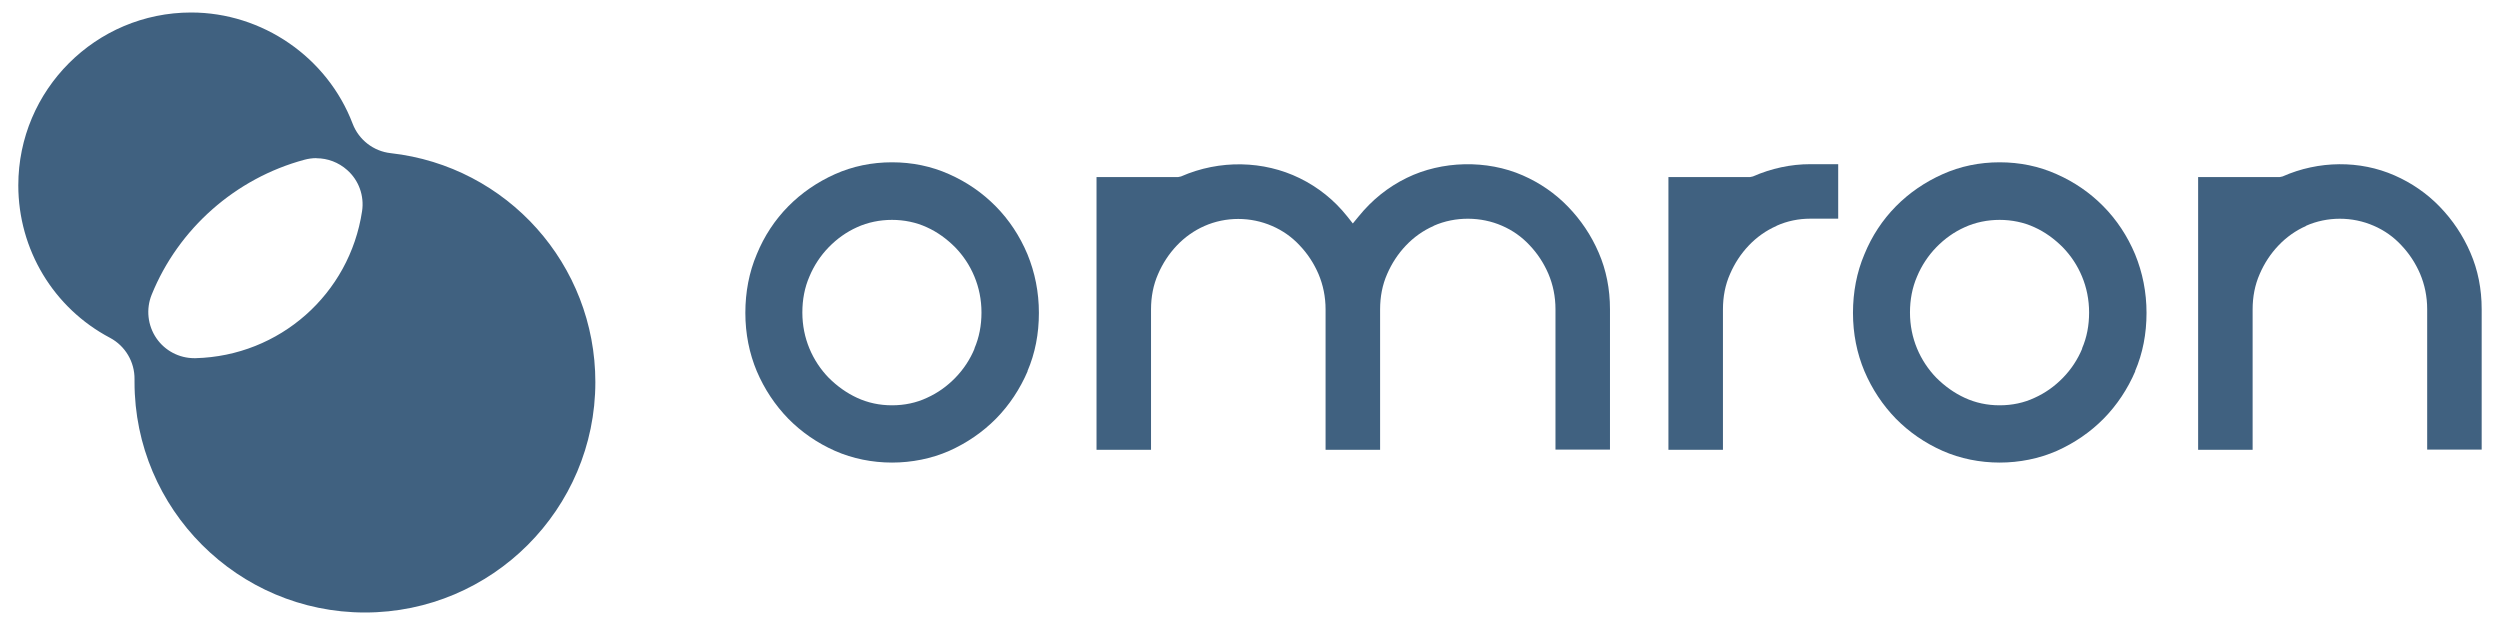
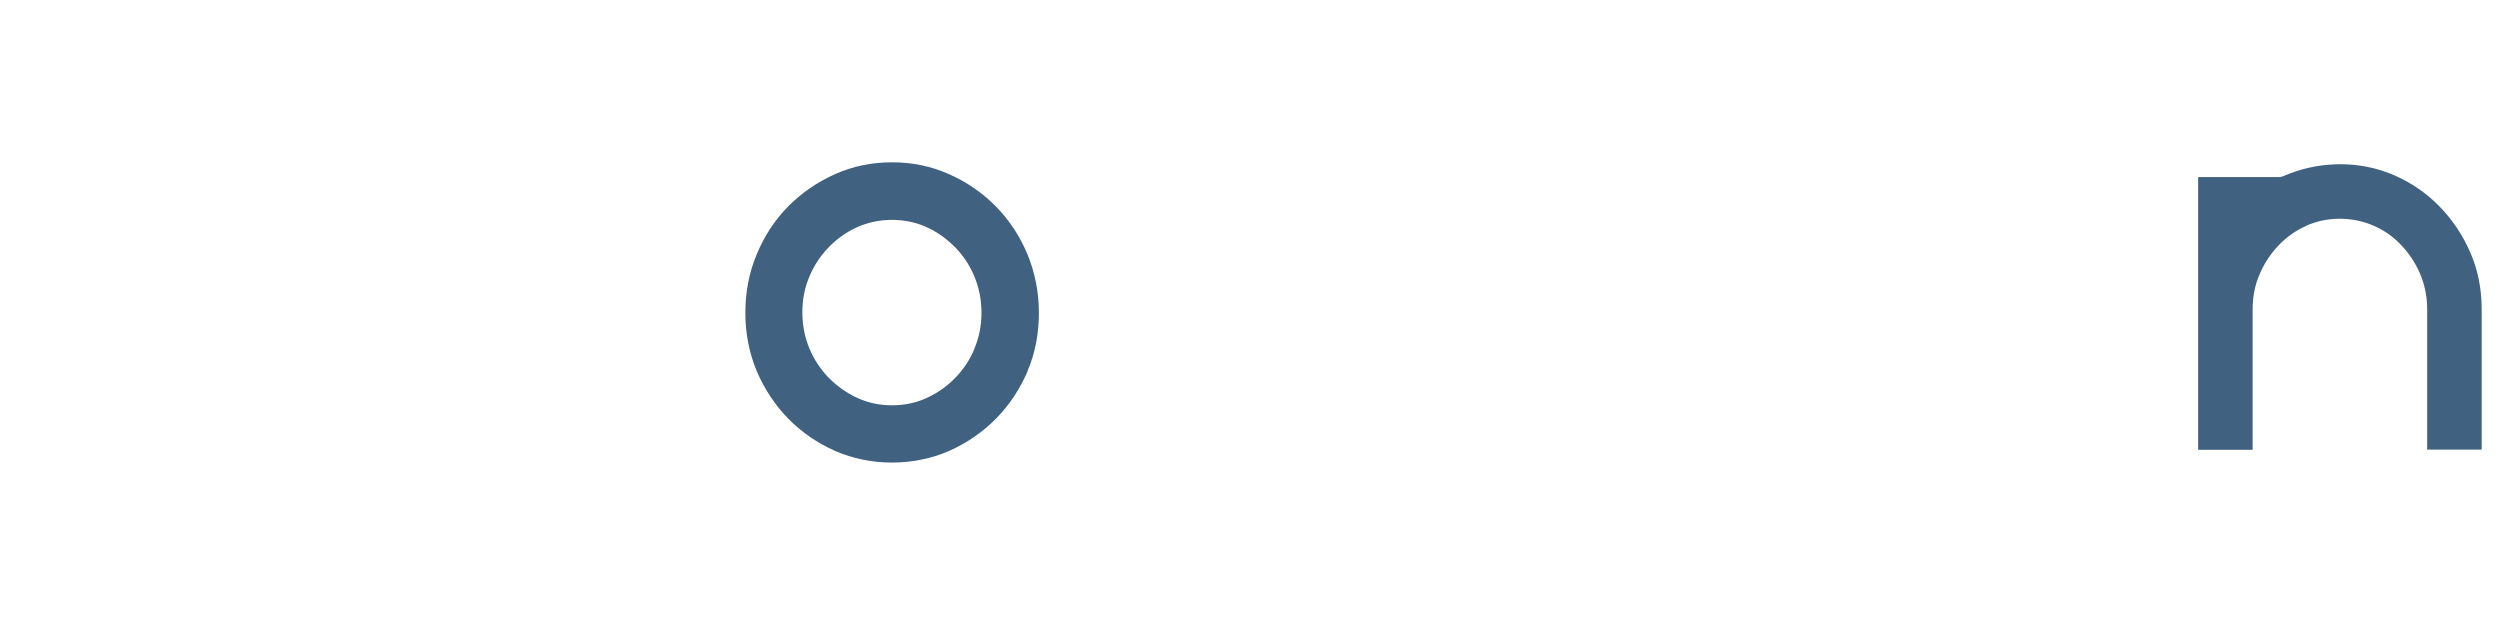
<svg xmlns="http://www.w3.org/2000/svg" width="100" height="25" viewBox="0 0 100 25" fill="none">
-   <path d="M14.597 24.5C9.517 24.5 5.381 20.364 5.381 15.284V15.169C5.389 14.479 5.013 13.84 4.403 13.514C2.138 12.32 0.732 9.979 0.732 7.413C0.732 3.599 3.831 0.5 7.646 0.5C10.495 0.5 13.094 2.291 14.106 4.949C14.352 5.593 14.94 6.05 15.626 6.126C20.296 6.647 23.814 10.584 23.814 15.284C23.814 20.364 19.678 24.5 14.597 24.5ZM12.658 6.325C12.498 6.325 12.337 6.347 12.18 6.389C9.424 7.13 7.138 9.145 6.067 11.787C5.834 12.362 5.906 13.019 6.257 13.531C6.6 14.03 7.167 14.327 7.773 14.327C7.79 14.327 7.802 14.327 7.819 14.327C11.181 14.242 13.983 11.77 14.483 8.446C14.576 7.833 14.352 7.21 13.886 6.8C13.543 6.495 13.107 6.33 12.658 6.33V6.325Z" fill="#406180" />
-   <path d="M57.351 9.03C58.216 8.647 59.248 8.664 60.08 9.03C60.505 9.213 60.879 9.48 61.187 9.812C61.503 10.145 61.753 10.528 61.936 10.953C62.119 11.385 62.219 11.86 62.219 12.367V17.985H64.399V12.367C64.399 11.56 64.249 10.803 63.95 10.112C63.65 9.413 63.234 8.797 62.718 8.265C62.202 7.732 61.595 7.316 60.912 7.016C59.473 6.384 57.675 6.426 56.269 7.116C55.52 7.482 54.879 7.998 54.346 8.656L54.113 8.939L53.889 8.656C53.373 8.007 52.732 7.491 51.983 7.125C50.552 6.426 48.796 6.376 47.24 7.058L47.123 7.083H43.861V17.993H46.041V12.376C46.041 11.868 46.133 11.394 46.324 10.961C46.507 10.537 46.757 10.154 47.073 9.821C47.389 9.488 47.764 9.222 48.18 9.039C49.029 8.664 50.027 8.664 50.885 9.039C51.309 9.222 51.684 9.488 51.991 9.821C52.308 10.154 52.557 10.537 52.74 10.961C52.923 11.394 53.023 11.868 53.023 12.376V17.993H55.204V12.376C55.204 11.868 55.295 11.394 55.486 10.961C55.67 10.537 55.919 10.154 56.236 9.821C56.552 9.488 56.926 9.222 57.342 9.039L57.351 9.03Z" fill="#406180" />
-   <path d="M71.065 9.03C71.489 8.839 71.947 8.747 72.413 8.747H73.528V6.567H72.413C71.631 6.567 70.857 6.734 70.116 7.058L70 7.083H66.737V17.993H68.918V12.376C68.918 11.868 69.009 11.394 69.201 10.961C69.384 10.537 69.633 10.154 69.95 9.821C70.266 9.488 70.64 9.222 71.056 9.039L71.065 9.03Z" fill="#406180" />
-   <path d="M85.403 14.847C85.711 14.132 85.861 13.349 85.861 12.517C85.861 11.685 85.703 10.903 85.403 10.17C85.095 9.438 84.671 8.797 84.138 8.256C83.606 7.715 82.982 7.283 82.266 6.967C81.559 6.65 80.793 6.492 79.986 6.492C79.179 6.492 78.413 6.65 77.706 6.967C76.998 7.283 76.366 7.715 75.833 8.256C75.301 8.797 74.876 9.438 74.577 10.17C74.269 10.894 74.119 11.685 74.119 12.517C74.119 13.349 74.277 14.132 74.577 14.847C74.885 15.571 75.309 16.204 75.833 16.745C76.366 17.285 76.99 17.718 77.706 18.035C79.12 18.659 80.851 18.659 82.274 18.035C82.982 17.718 83.614 17.285 84.147 16.745C84.679 16.204 85.104 15.563 85.412 14.847H85.403ZM83.29 13.94C83.106 14.381 82.849 14.772 82.516 15.114C82.183 15.455 81.808 15.721 81.384 15.912C80.96 16.112 80.485 16.212 79.986 16.212C79.487 16.212 79.02 16.112 78.588 15.912C78.172 15.721 77.789 15.446 77.456 15.114C77.132 14.781 76.865 14.381 76.682 13.94C76.499 13.499 76.399 13.017 76.399 12.501C76.399 11.985 76.491 11.502 76.682 11.061C76.865 10.62 77.132 10.22 77.456 9.887C77.789 9.546 78.163 9.28 78.588 9.089C79.445 8.697 80.527 8.697 81.376 9.089C81.8 9.28 82.174 9.555 82.507 9.887C82.84 10.229 83.098 10.62 83.281 11.061C83.464 11.502 83.564 11.985 83.564 12.501C83.564 13.017 83.473 13.499 83.281 13.94H83.29Z" fill="#406180" />
  <path d="M41.098 14.847C41.406 14.132 41.556 13.349 41.556 12.517C41.556 11.685 41.398 10.903 41.098 10.17C40.79 9.438 40.366 8.797 39.833 8.256C39.301 7.715 38.676 7.283 37.961 6.966C37.253 6.65 36.488 6.492 35.681 6.492C34.873 6.492 34.108 6.65 33.4 6.966C32.693 7.283 32.061 7.715 31.528 8.256C30.995 8.797 30.571 9.438 30.271 10.17C29.963 10.894 29.814 11.685 29.814 12.517C29.814 13.349 29.972 14.132 30.271 14.847C30.579 15.571 31.004 16.204 31.528 16.745C32.061 17.285 32.685 17.718 33.4 18.035C34.815 18.659 36.546 18.659 37.969 18.035C38.676 17.718 39.309 17.285 39.842 16.745C40.374 16.204 40.798 15.563 41.106 14.847H41.098ZM38.984 13.94C38.801 14.381 38.543 14.772 38.21 15.114C37.877 15.455 37.503 15.721 37.079 15.912C36.654 16.112 36.18 16.212 35.681 16.212C35.181 16.212 34.715 16.112 34.282 15.912C33.867 15.721 33.484 15.446 33.151 15.114C32.826 14.781 32.56 14.381 32.377 13.94C32.194 13.499 32.094 13.016 32.094 12.501C32.094 11.985 32.185 11.502 32.377 11.061C32.56 10.62 32.826 10.22 33.151 9.887C33.484 9.546 33.858 9.28 34.282 9.089C35.14 8.697 36.221 8.697 37.07 9.089C37.495 9.28 37.869 9.555 38.202 9.887C38.535 10.229 38.793 10.62 38.976 11.061C39.159 11.502 39.259 11.985 39.259 12.501C39.259 13.016 39.167 13.499 38.976 13.94H38.984Z" fill="#406180" />
  <path d="M92.244 9.03C93.093 8.656 94.091 8.656 94.948 9.03C95.373 9.213 95.747 9.479 96.055 9.812C96.371 10.145 96.621 10.528 96.804 10.952C96.987 11.385 97.087 11.86 97.087 12.367V17.984H99.267V12.367C99.267 11.56 99.118 10.803 98.818 10.112C98.518 9.413 98.102 8.797 97.586 8.264C97.07 7.732 96.463 7.316 95.781 7.016C94.399 6.409 92.751 6.417 91.303 7.058L91.187 7.083H87.925V17.993H90.105V12.375C90.105 11.868 90.197 11.393 90.388 10.961C90.571 10.536 90.821 10.153 91.137 9.821C91.453 9.488 91.828 9.221 92.244 9.038V9.03Z" fill="#406180" />
</svg>